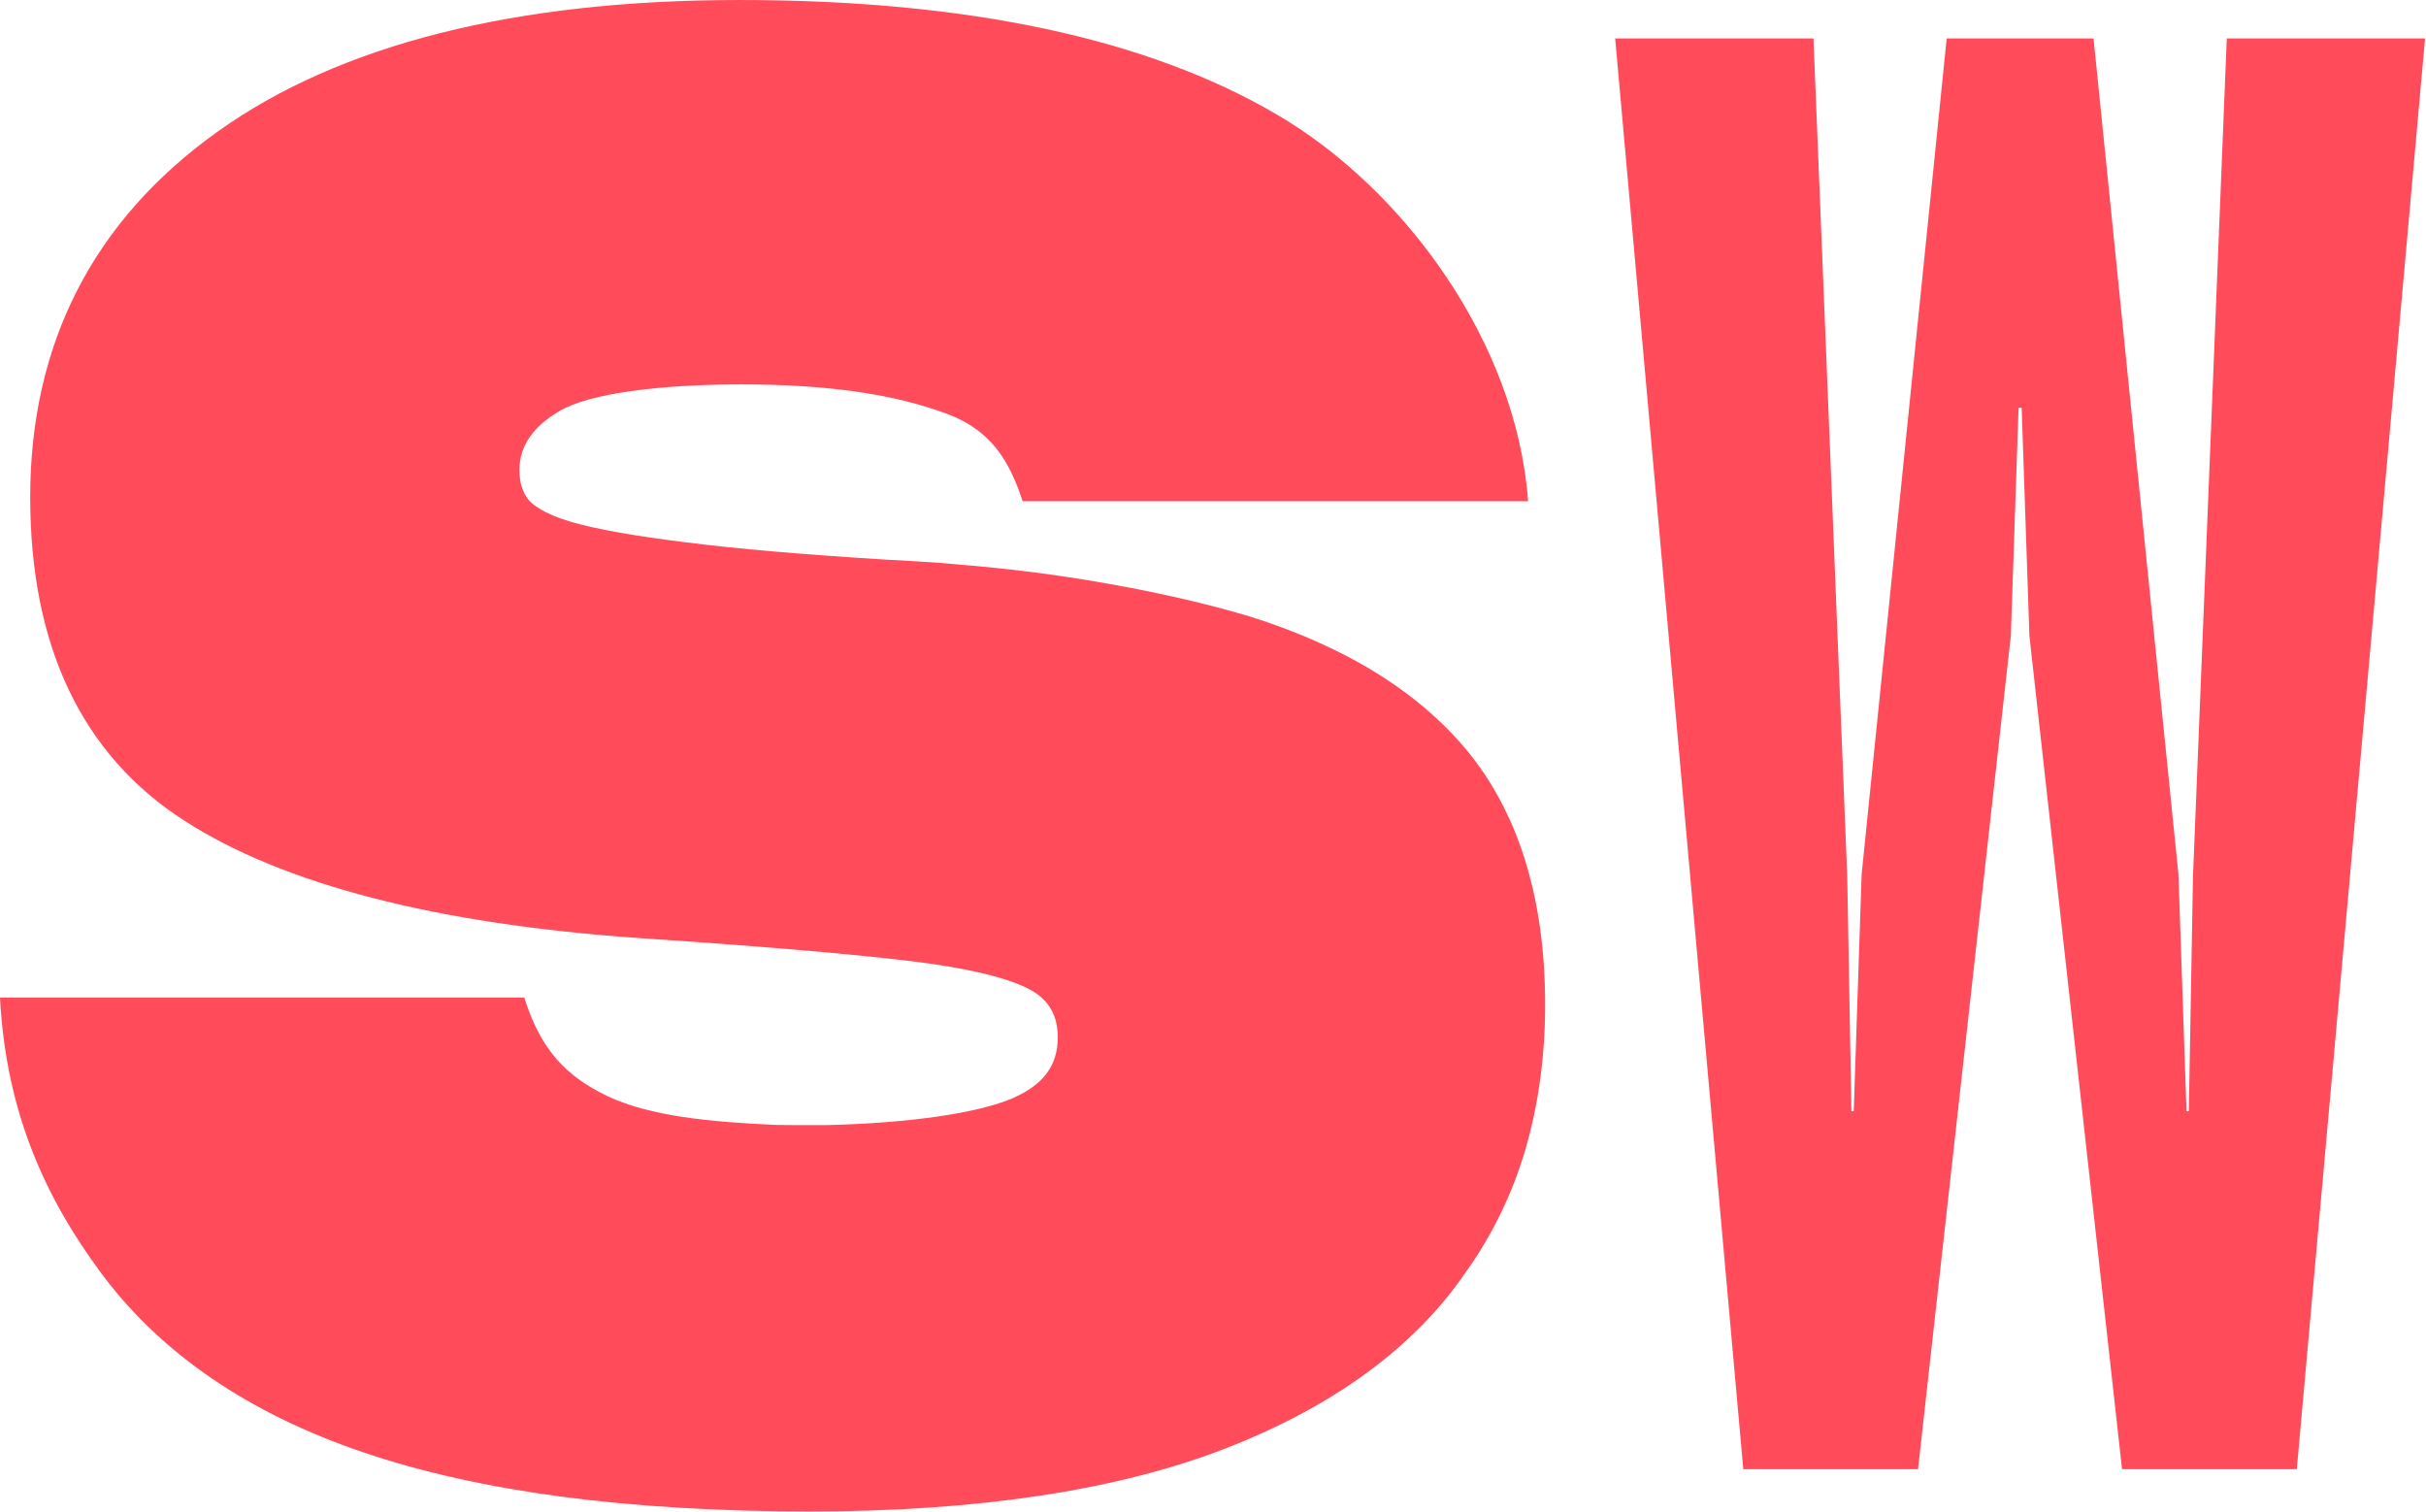
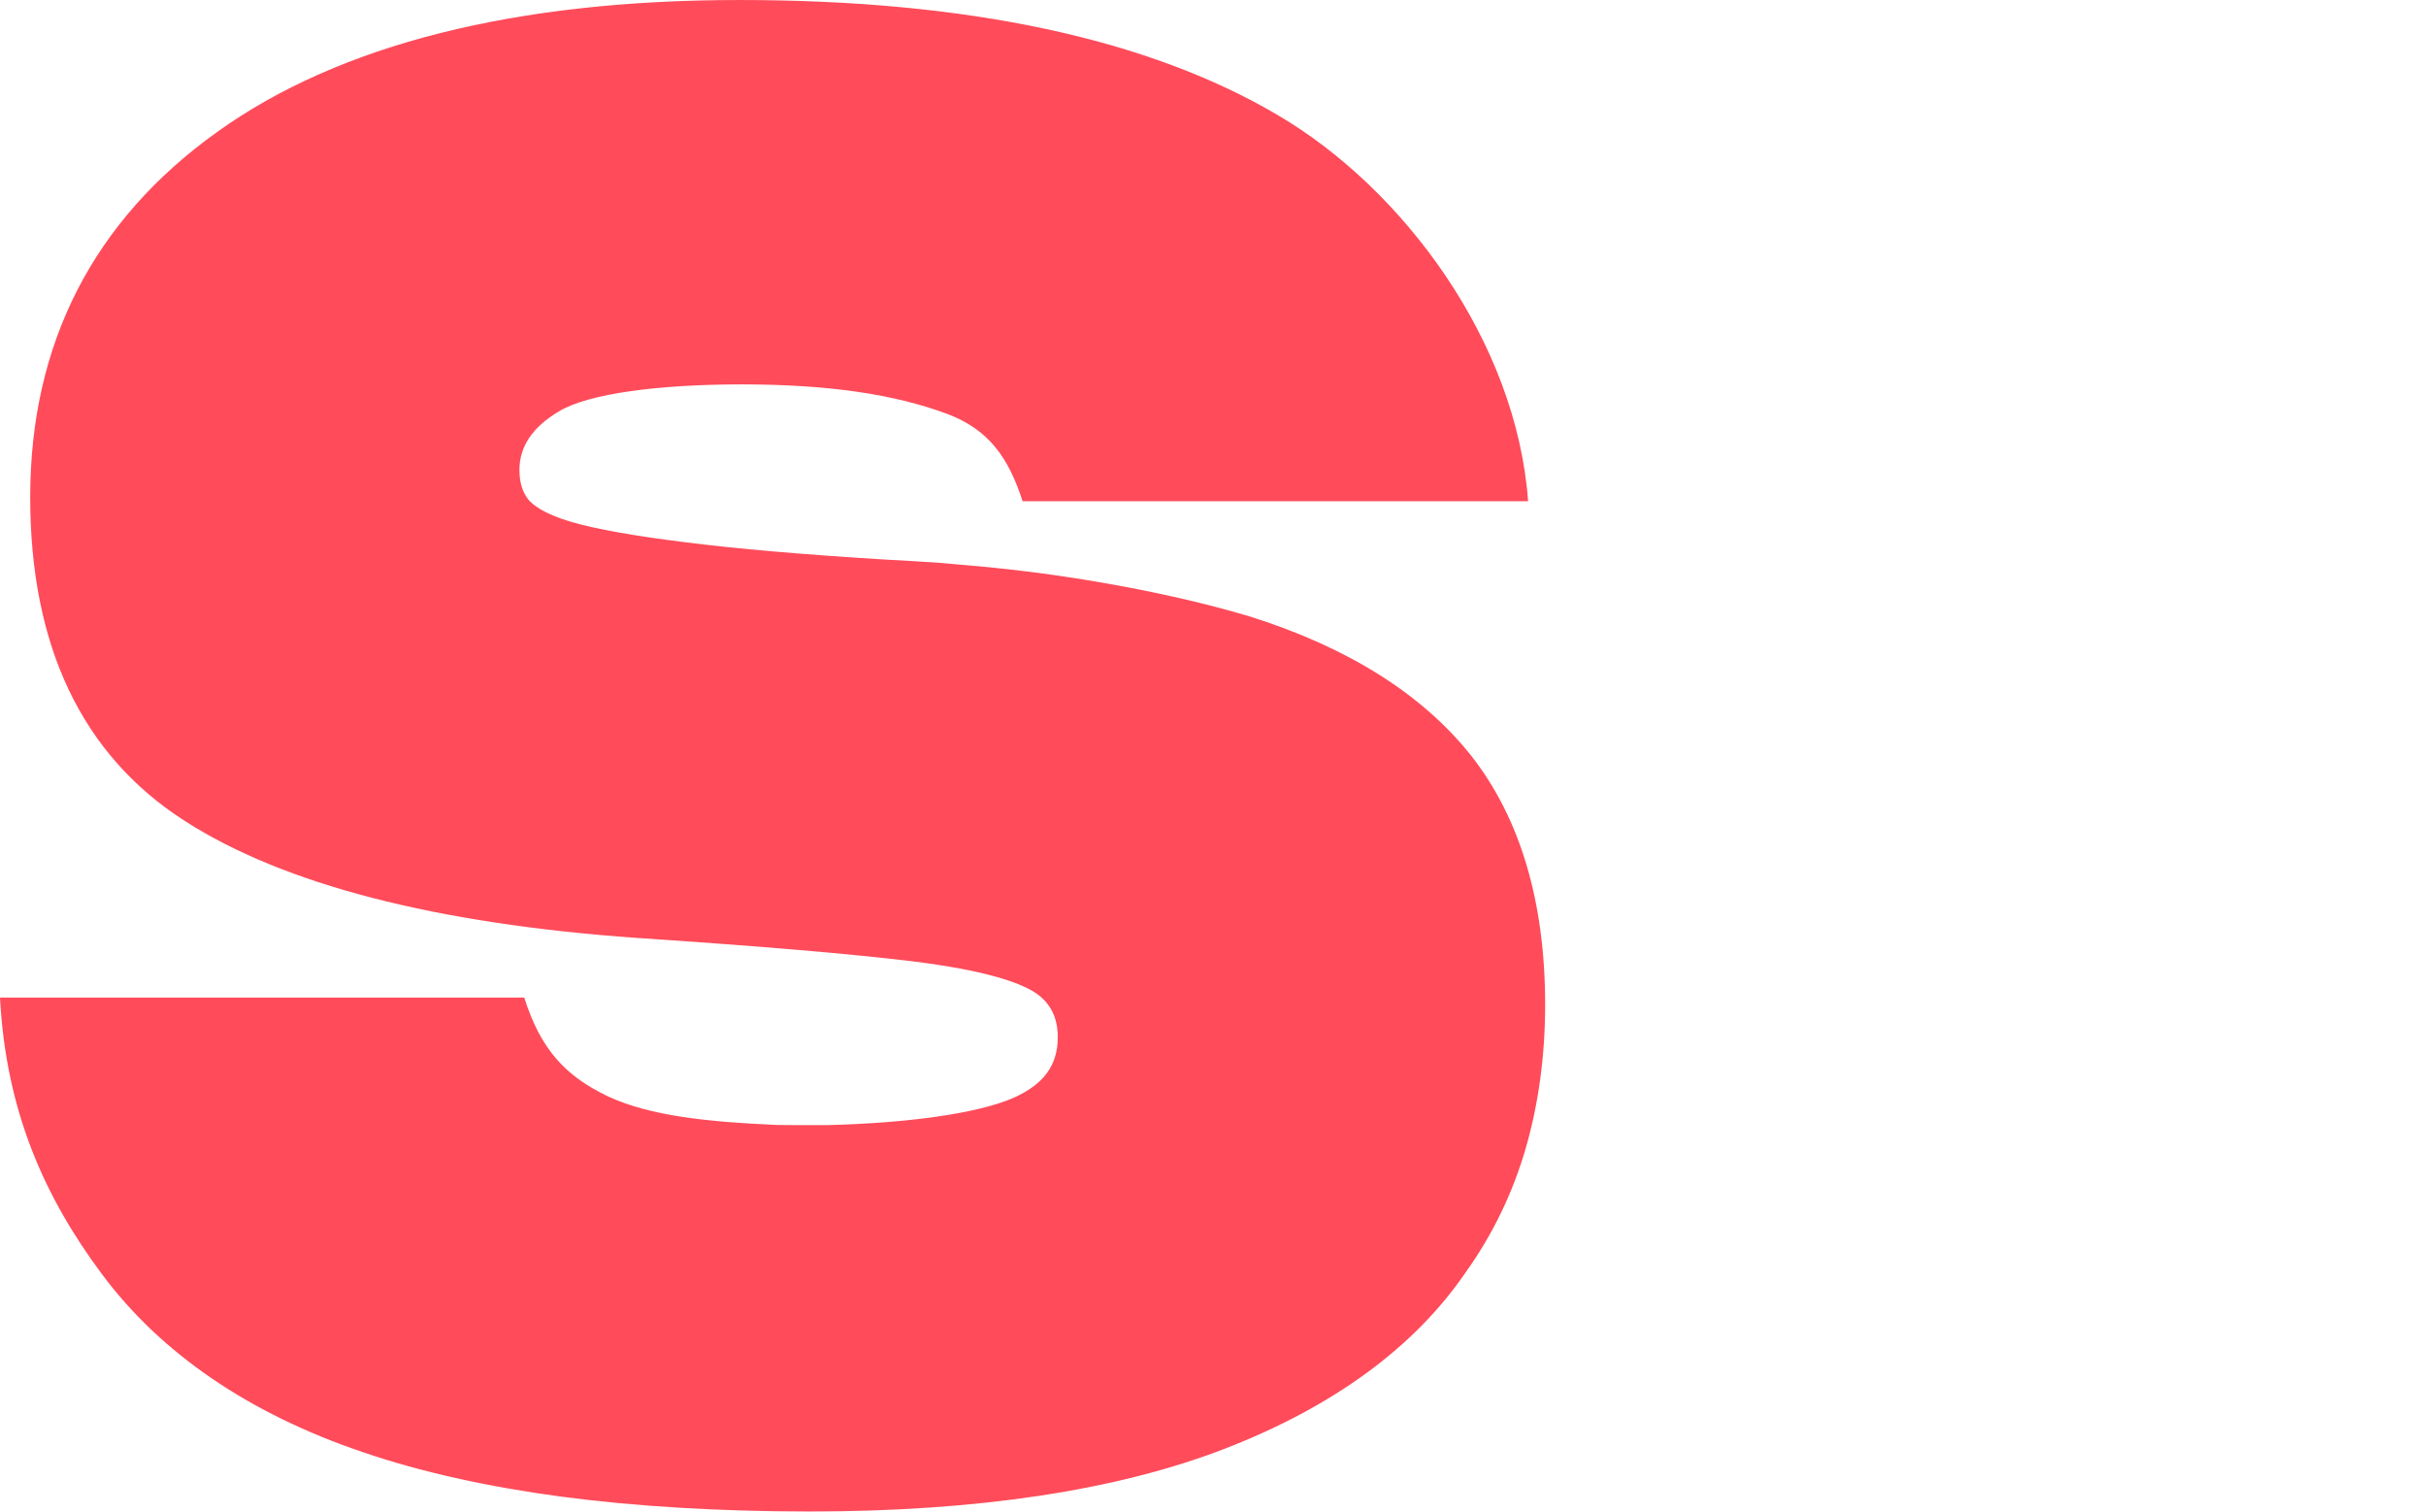
<svg xmlns="http://www.w3.org/2000/svg" version="1.2" viewBox="0 0 1566 976" width="1566" height="976">
  <title>ShapewaysLogo_RGB_Red-svg</title>
  <style>
		.s0 { fill: #ff4b5a } 
	</style>
  <g id="Layer">
    <path id="Layer" class="s0" d="m950 488.2c31.4 40.2 47.4 94.1 47.4 160.2 0 32.8-4.2 63.8-12.4 92.3-8.3 28.9-21.4 56.1-38.8 80.4-33 48.4-85.5 86.9-155.9 114.1-69.4 26.8-159.5 40.4-267.6 40.4-58.9 0-112.9-3.3-160.5-9.6-47.8-6.4-90.9-16-128-28.7-73.5-24.9-130.4-63.7-168.7-115.3-36.1-48.6-61.6-103.9-65.5-178.1h338.4c10.8 34.1 27.1 50.8 53.9 63.7 27.6 12.9 65.9 16.6 108.9 18.5 3.1 0.1 25.5 0.2 33 0.1 52.3-1.3 97.1-7.6 119.8-17.5 19.7-8.7 28.8-21.1 28.8-39.2v-2.3c-0.4-5.9-1.6-10.9-4.2-15.5-2.8-5-6.7-8.8-11.7-11.8-9.4-5.7-30.5-13.6-78.6-19.5-40.6-4.9-100.1-9.9-177-15-130.2-9.2-228.5-34.6-292.3-75.7-66.1-42.5-99.5-112.7-99.5-208.8 0-99.1 40.7-178.6 120.9-235.9 78.8-56.4 192.3-85 337-85 147 0 263.8 24.9 347.6 74.4 81.1 47.7 153.9 146.2 161.4 249.1h-326.3c-8.9-27.3-21.1-46-48.8-56.4-33.7-12.5-76-19-132.7-19-52.6 0-98.6 5.8-117.8 17.4-17.3 10.3-25.5 22.9-25.5 37.8 0 7.9 1.8 14.1 5.8 19.2 2.4 2.9 9.2 8.9 27.4 14.3 16.5 4.8 41.4 9.2 73.9 13.2 32.7 4.2 76.9 8 131.1 11.3 11.6 0.5 23.2 1.4 34.5 2.1q6.7 0.6 13.4 1.2h0.2c28.6 2.4 55.6 5.8 80.5 9.9 38.2 6.3 73.6 14.1 105 23.5 63.6 20.1 111.5 50.4 142.9 90.2z" />
-     <path id="Layer" class="s0" d="m1565.4 24.8l-82.8 923.5h-112.8l-59.8-537.9c0 0-3.7-107.2-5-147.2h-2l-5 147.2-59.9 537.9h-112.8l-82.7-923.5h128l21.8 540.7 2.7 151.7h1.5l5.1-152.9 54.9-539.5h94.8l54.8 539.5 5.2 152.9h1.5l2.7-151.7 21.8-540.7z" />
  </g>
</svg>